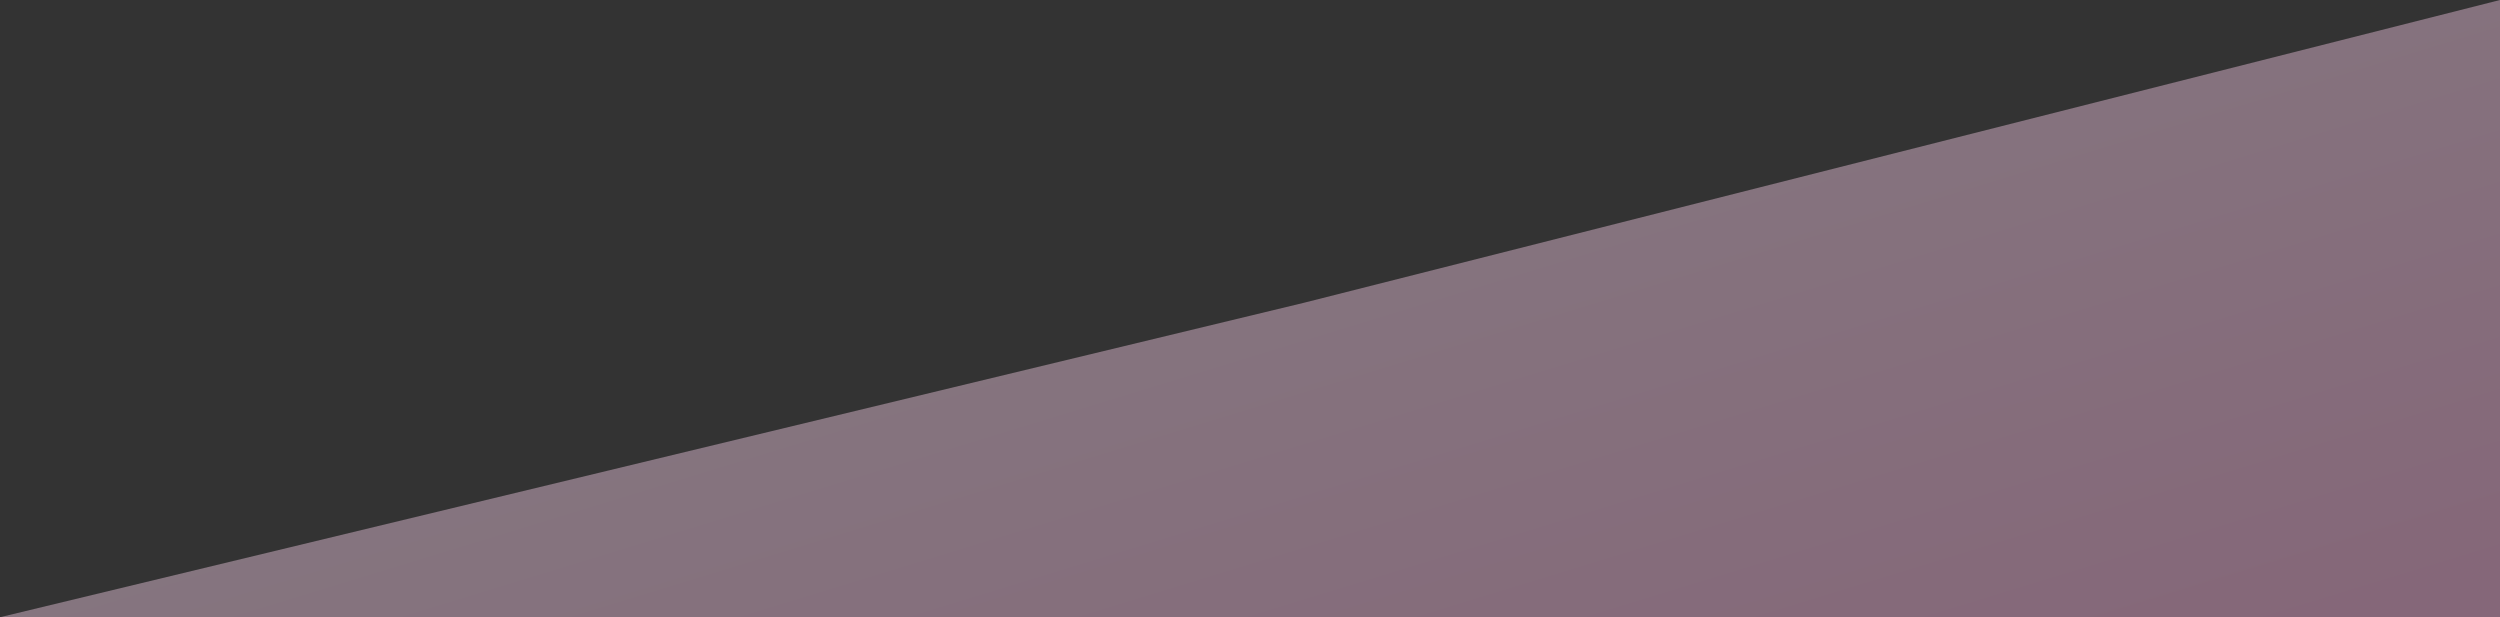
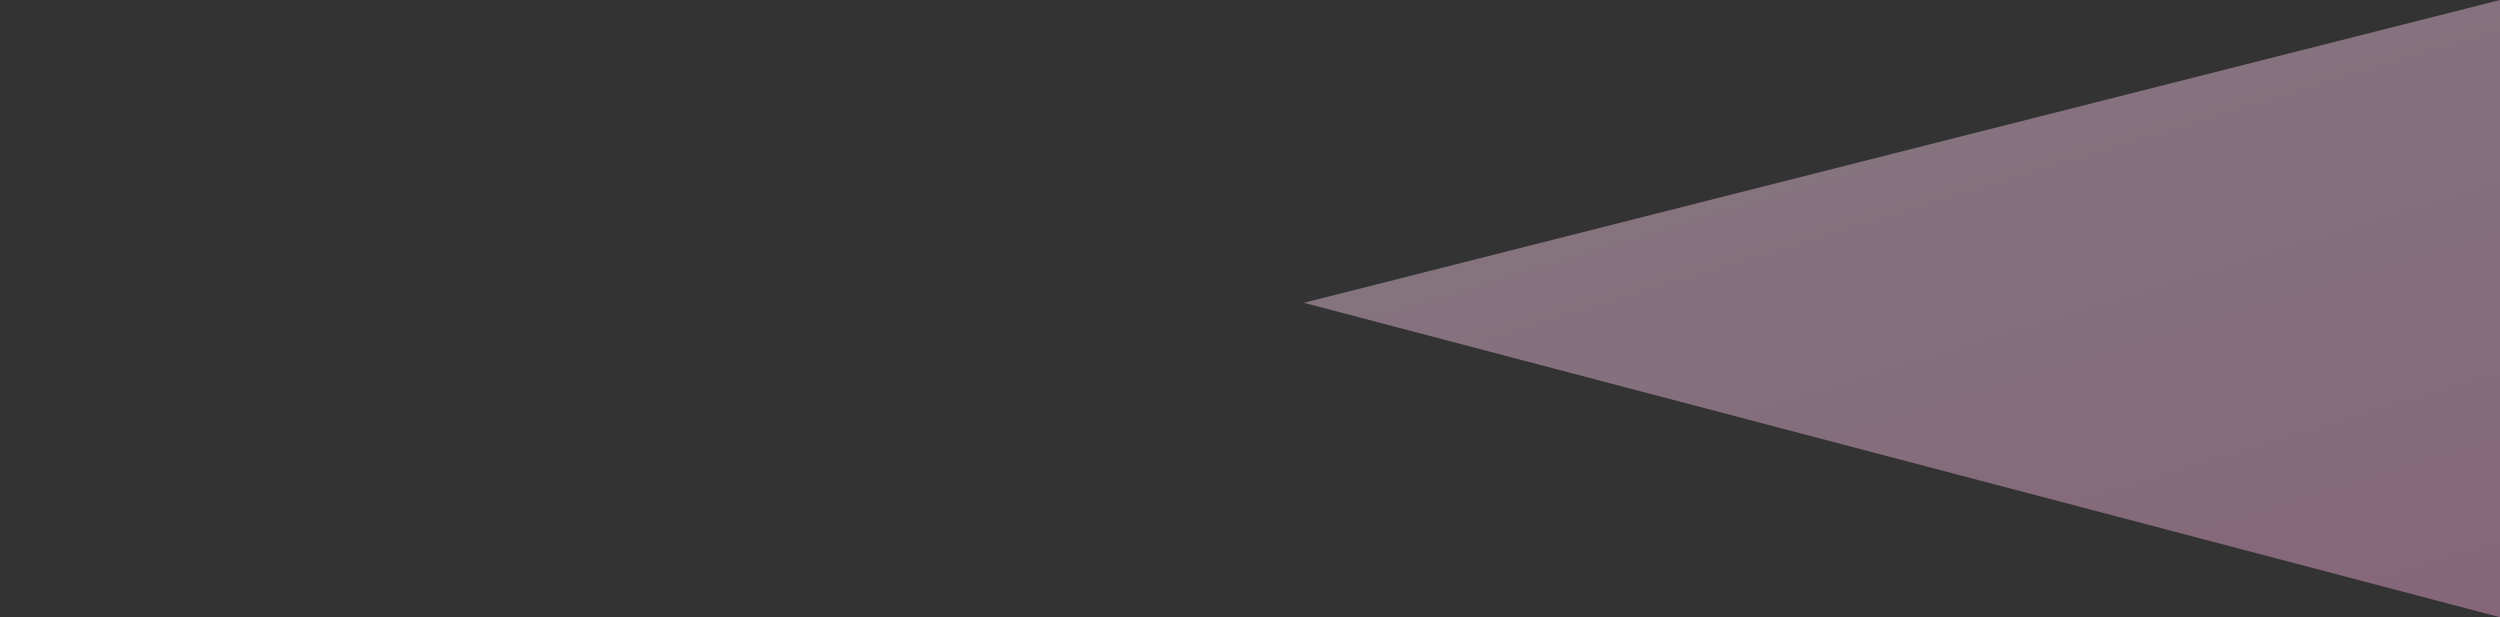
<svg xmlns="http://www.w3.org/2000/svg" width="4180" height="1032" viewBox="0 0 4180 1032" fill="none">
  <rect x="0" y="0" width="4180" height="1032" fill="#333333" stroke="none" />
-   <path opacity="0.4" d="M2180 506.264L4180 0V1032H0L2180 506.264Z" fill="url(#paint0_linear_766_6830)" />
+   <path opacity="0.4" d="M2180 506.264L4180 0V1032L2180 506.264Z" fill="url(#paint0_linear_766_6830)" />
  <defs>
    <linearGradient id="paint0_linear_766_6830" x1="3970.54" y1="982.265" x2="3398.96" y2="-885.2" gradientUnits="userSpaceOnUse">
      <stop stop-color="#FFB5E1" />
      <stop offset="1" stop-color="#FEF0FB" />
    </linearGradient>
  </defs>
</svg>